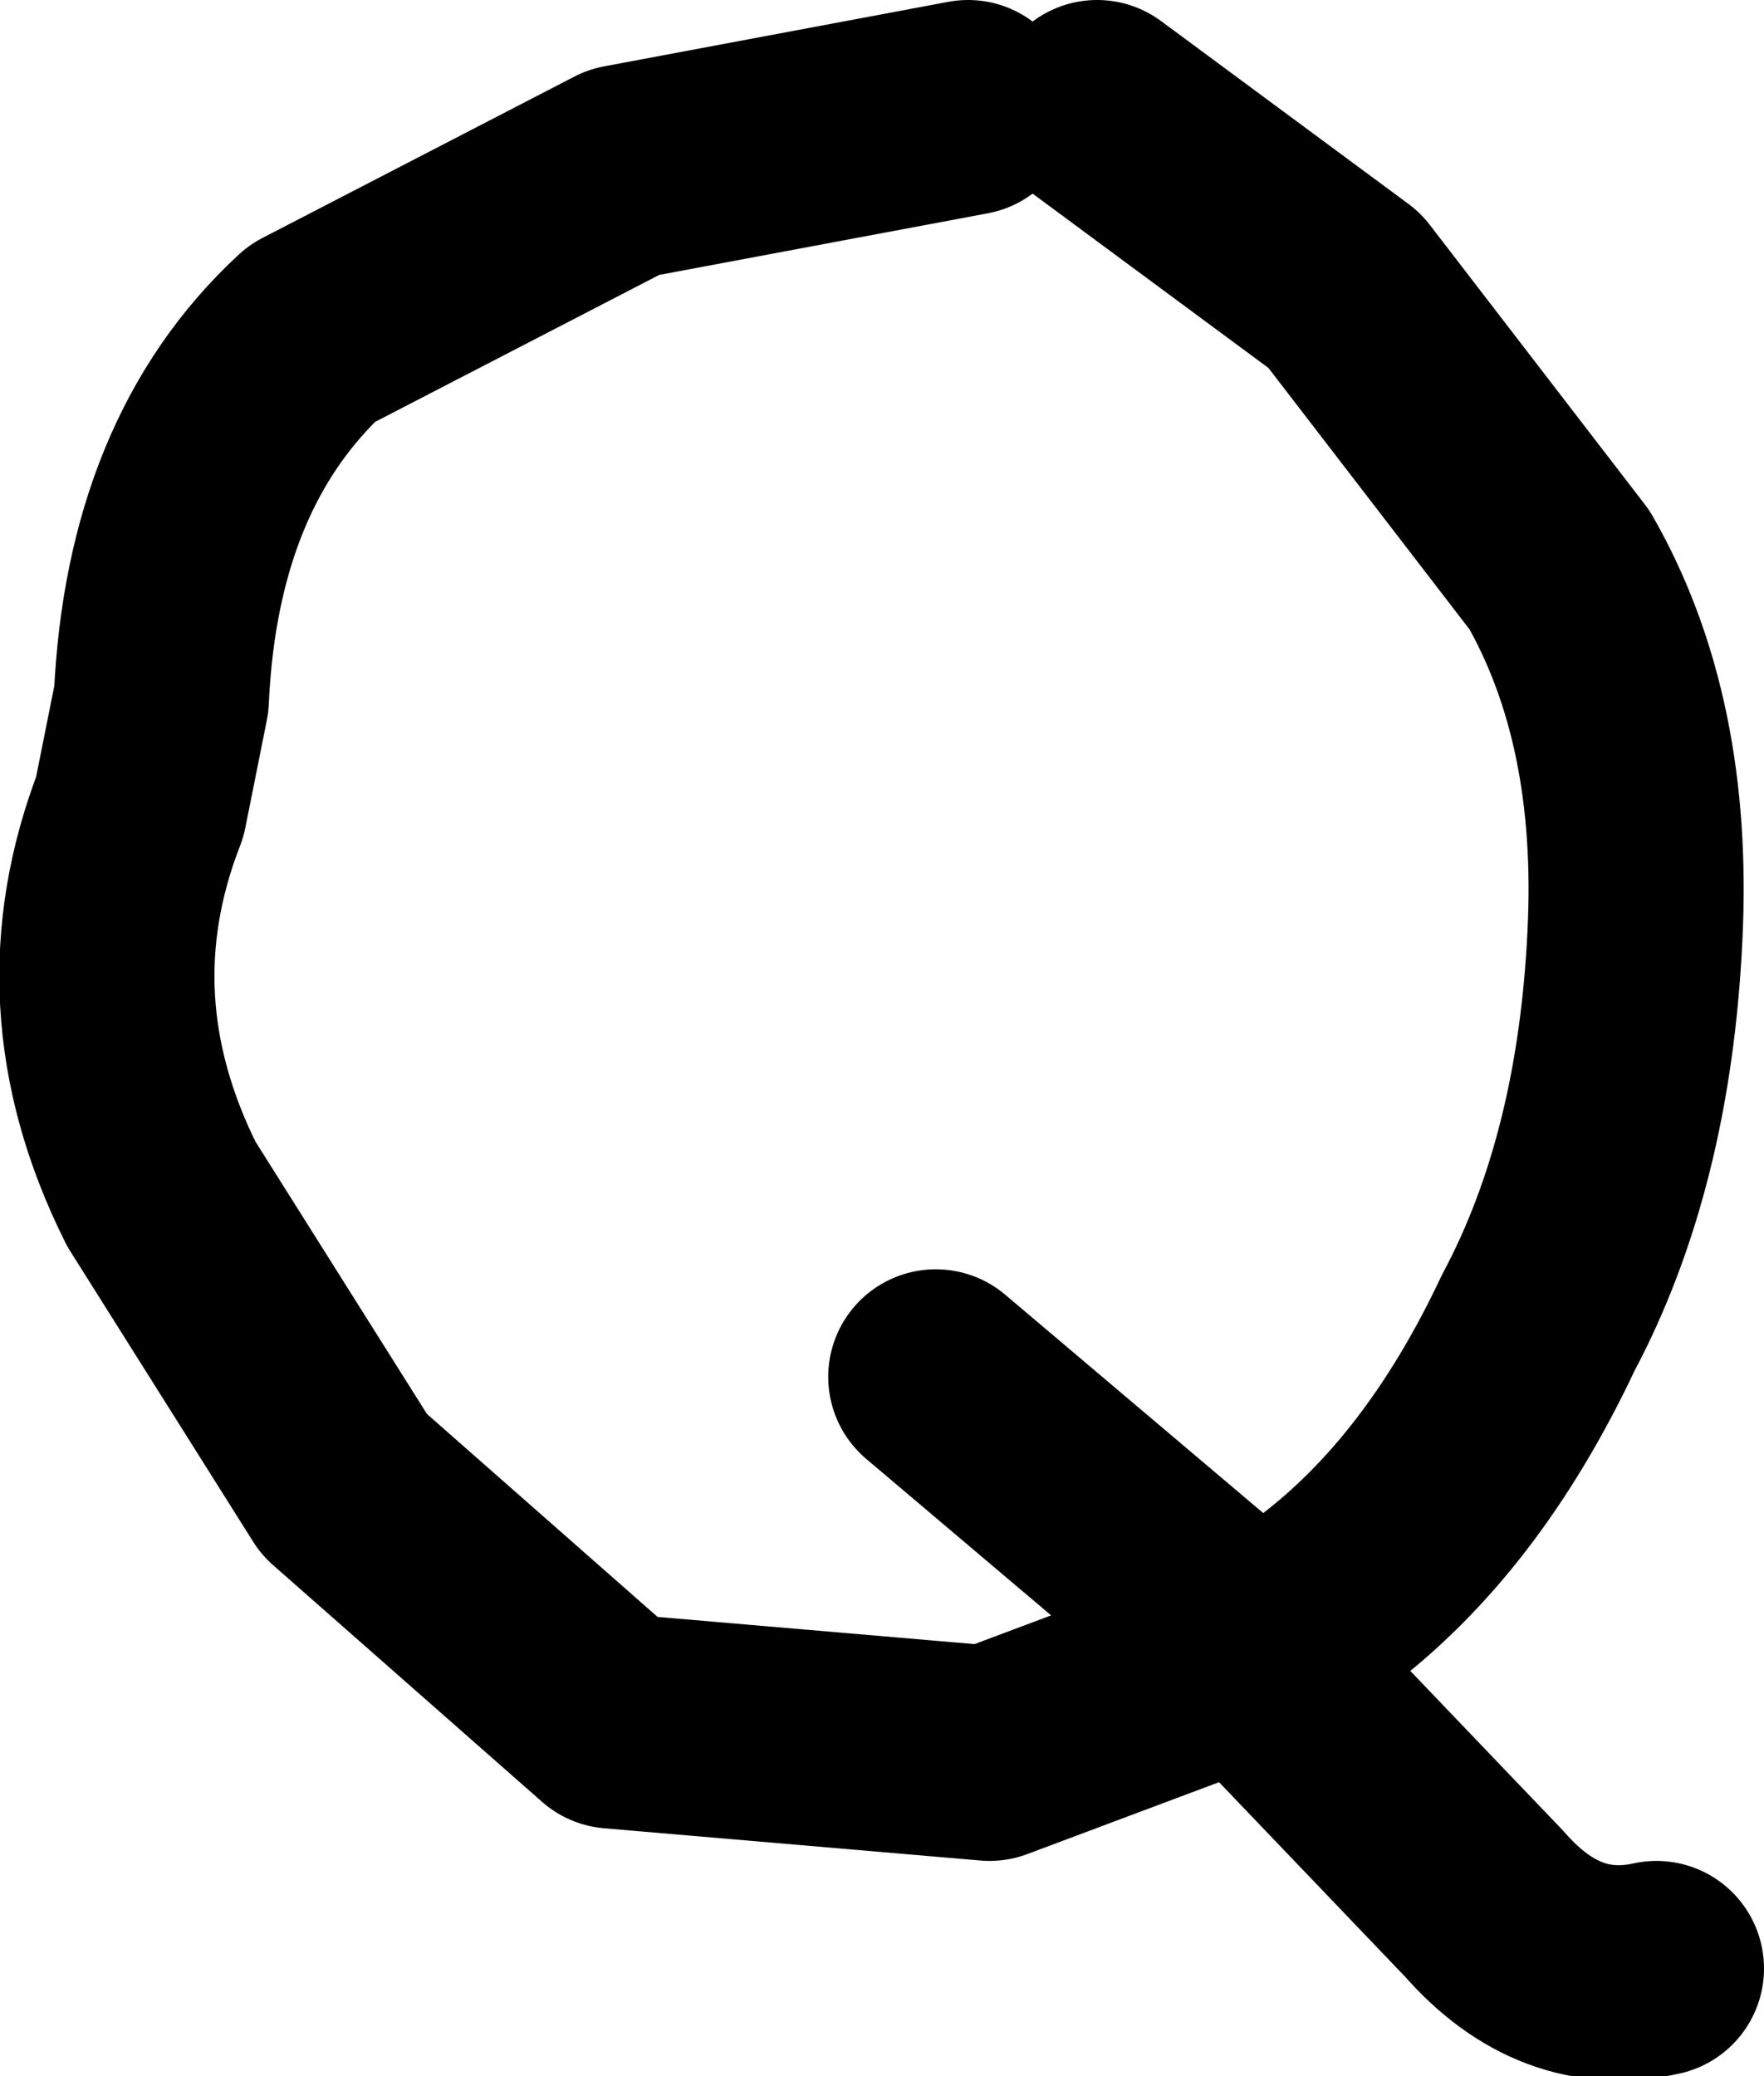
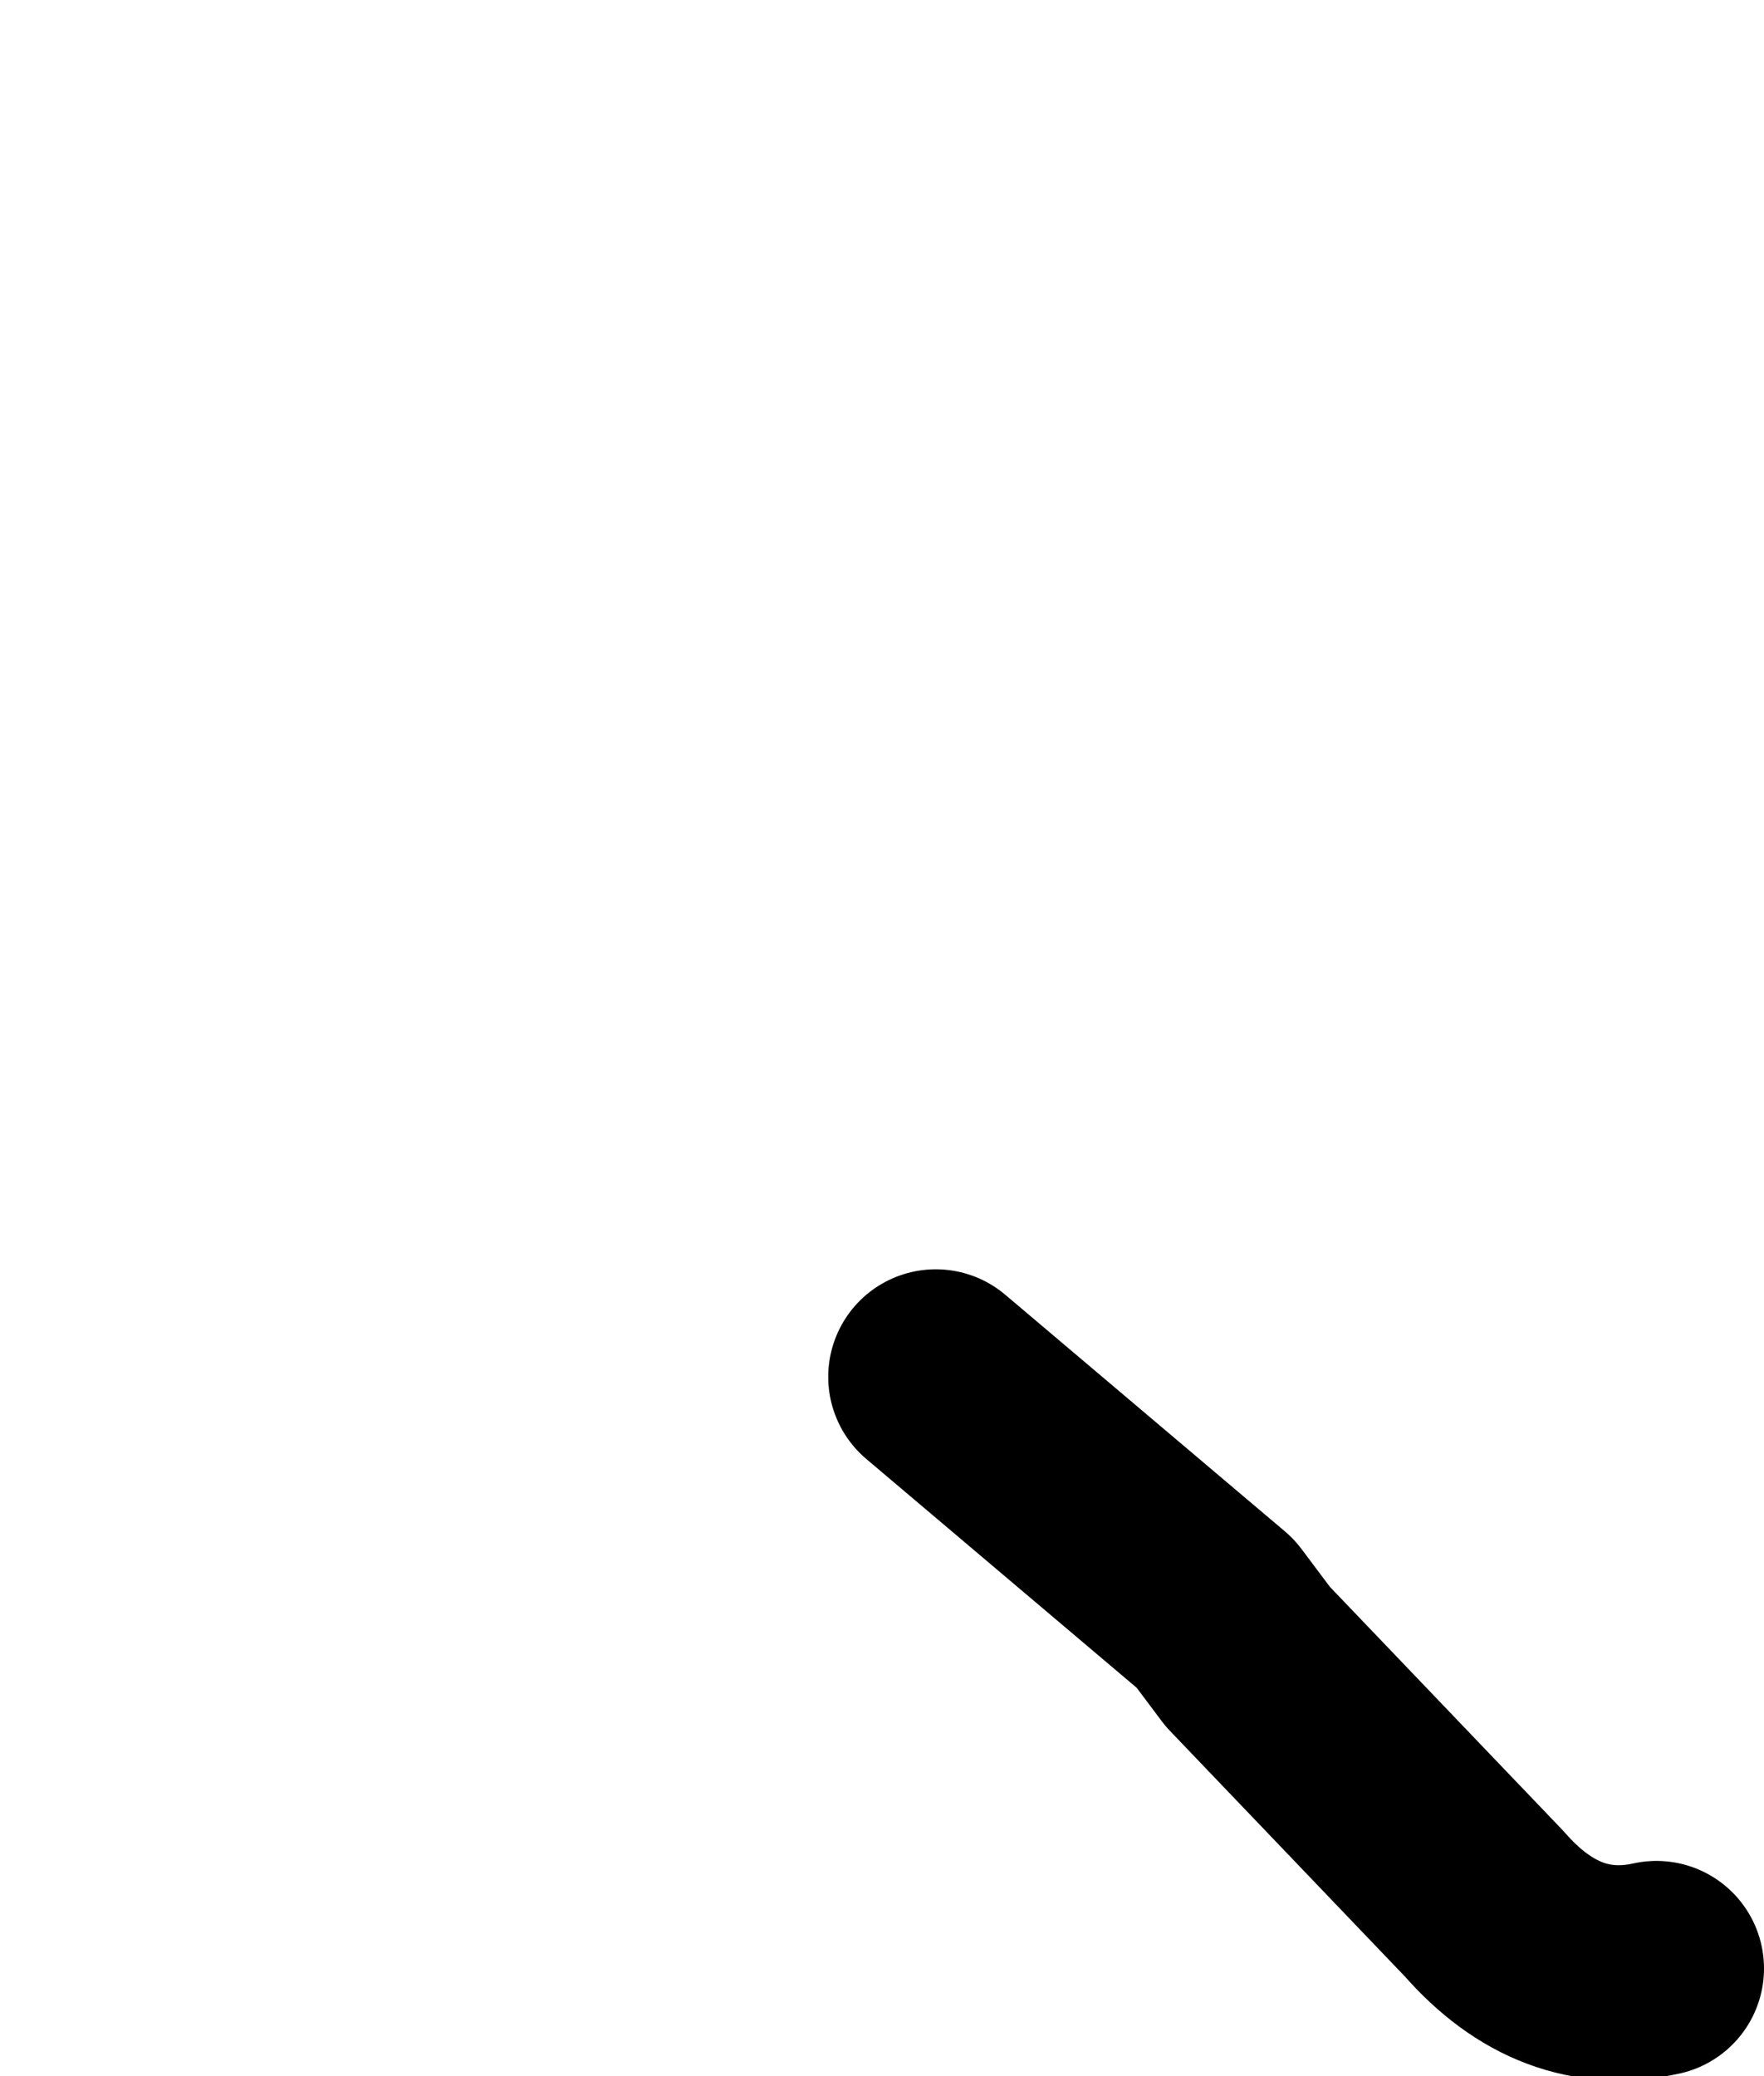
<svg xmlns="http://www.w3.org/2000/svg" height="9.65px" width="8.2px">
  <g transform="matrix(1.0, 0.0, 0.0, 1.0, 4.15, 4.75)">
-     <path d="M1.65 2.95 L2.0 2.7 Q2.6 2.25 3.0 1.4 3.4 0.65 3.45 -0.4 3.5 -1.4 3.1 -2.1 L2.1 -3.4 0.95 -4.25 M0.35 -4.25 L-1.25 -3.95 -2.7 -3.2 Q-3.35 -2.6 -3.4 -1.5 L-3.5 -1.0 Q-3.85 -0.1 -3.4 0.8 L-2.55 2.15 -1.3 3.25 0.45 3.4 1.65 2.95" fill="none" stroke="#000000" stroke-linecap="round" stroke-linejoin="round" stroke-width="1.0" />
    <path d="M1.65 2.95 L1.5 2.75 0.2 1.65 M1.65 2.95 L2.75 4.1 Q3.1 4.5 3.55 4.4" fill="none" stroke="#000000" stroke-linecap="round" stroke-linejoin="round" stroke-width="1.0" />
  </g>
</svg>